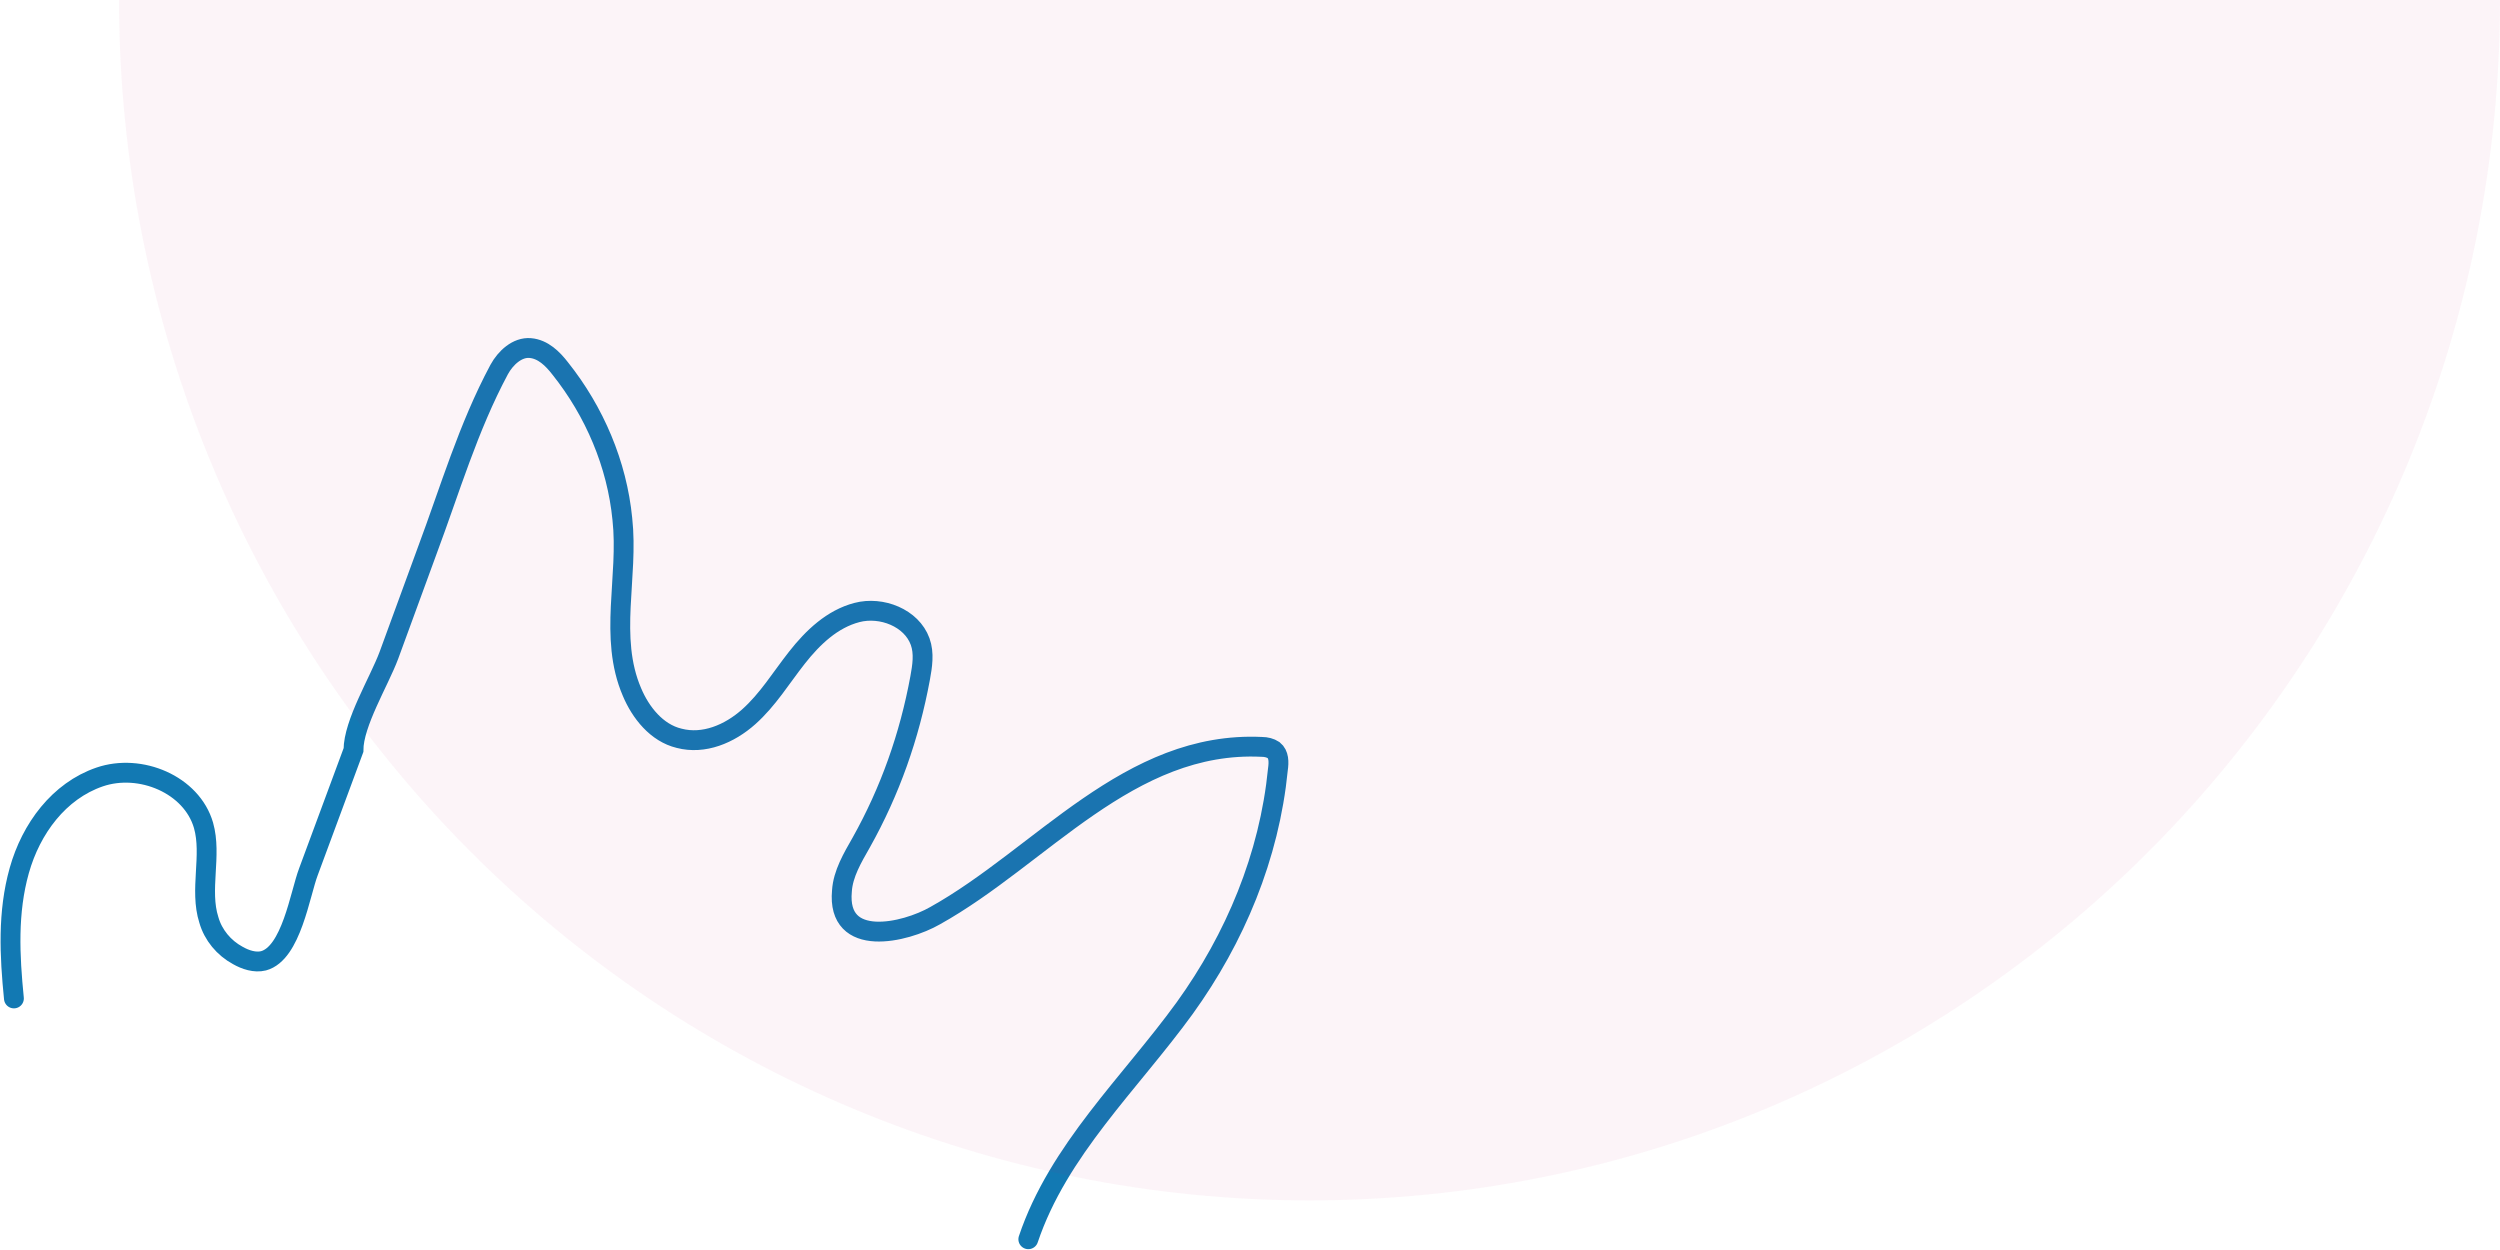
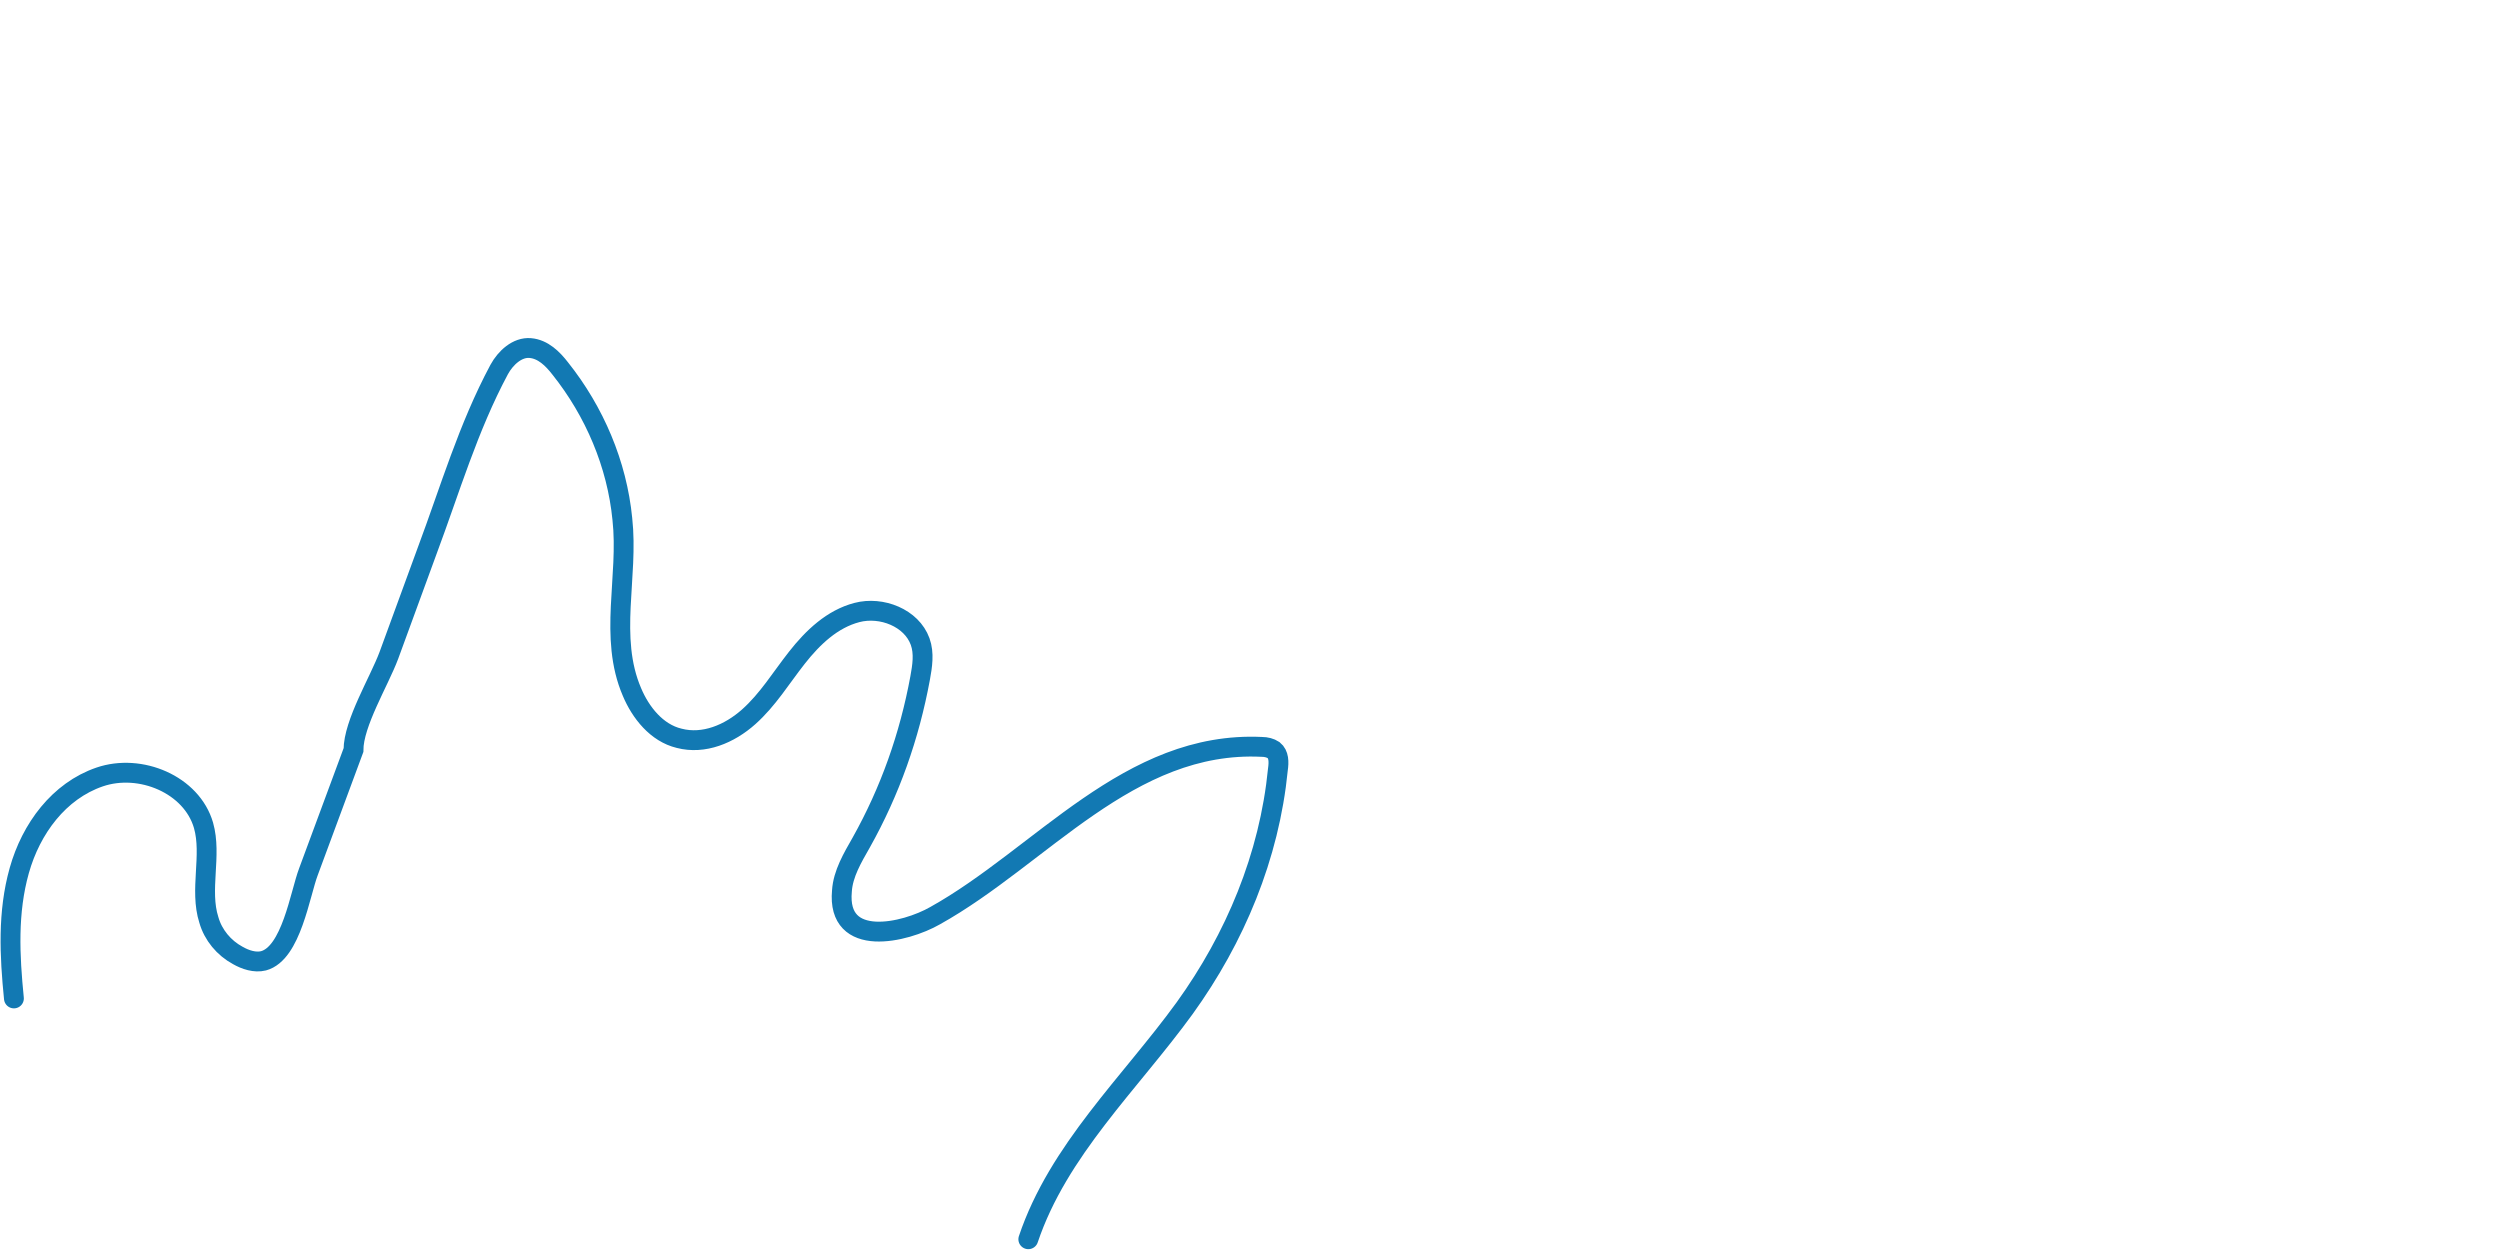
<svg xmlns="http://www.w3.org/2000/svg" width="252" height="126" viewBox="0 0 252 126" fill="none">
  <path d="M1.403 100.643C0.971 96.309 0.755 91.974 1.943 87.748C3.131 83.522 5.938 79.729 10.041 78.32C14.144 76.912 19.327 79.079 20.515 83.197C21.378 86.231 20.083 89.698 21.054 92.733C21.486 94.25 22.566 95.55 23.97 96.309C24.726 96.742 25.697 97.067 26.561 96.85C29.368 96.092 30.232 90.132 31.096 87.856C32.608 83.739 34.119 79.729 35.631 75.611C35.631 72.902 38.222 68.676 39.194 66.075C40.49 62.499 41.785 59.032 43.081 55.456C45.348 49.388 47.184 43.102 50.315 37.251C50.963 36.059 52.151 34.975 53.446 35.084C54.742 35.192 55.714 36.167 56.47 37.143C59.925 41.477 62.192 46.787 62.732 52.313C63.38 58.165 61.328 64.233 63.704 69.76C64.568 71.819 66.187 73.877 68.455 74.419C70.938 75.07 73.529 73.986 75.473 72.252C77.416 70.518 78.712 68.351 80.332 66.292C81.951 64.233 83.895 62.391 86.378 61.741C88.862 61.091 91.885 62.283 92.749 64.667C93.181 65.859 92.965 67.159 92.749 68.351C91.669 74.203 89.725 79.729 86.81 84.93C85.946 86.448 84.975 88.073 84.867 89.807C84.327 95.659 91.237 94.033 94.26 92.299C104.95 86.339 113.804 74.636 127.192 75.286C127.624 75.286 128.056 75.395 128.38 75.611C128.92 76.045 128.92 76.803 128.812 77.562C127.948 86.339 124.493 94.575 119.418 101.618C113.912 109.204 106.677 115.922 103.654 124.916" stroke="#1279B3" stroke-width="2" stroke-miterlimit="10" stroke-linecap="round" />
-   <path opacity="0.05" d="M252 0C252 32.091 239.357 62.868 216.853 85.56C194.348 108.252 163.826 121 132 121C100.174 121 69.652 108.252 47.147 85.56C24.643 62.868 12 32.091 12 0H252Z" fill="#BE1E64" />
</svg>